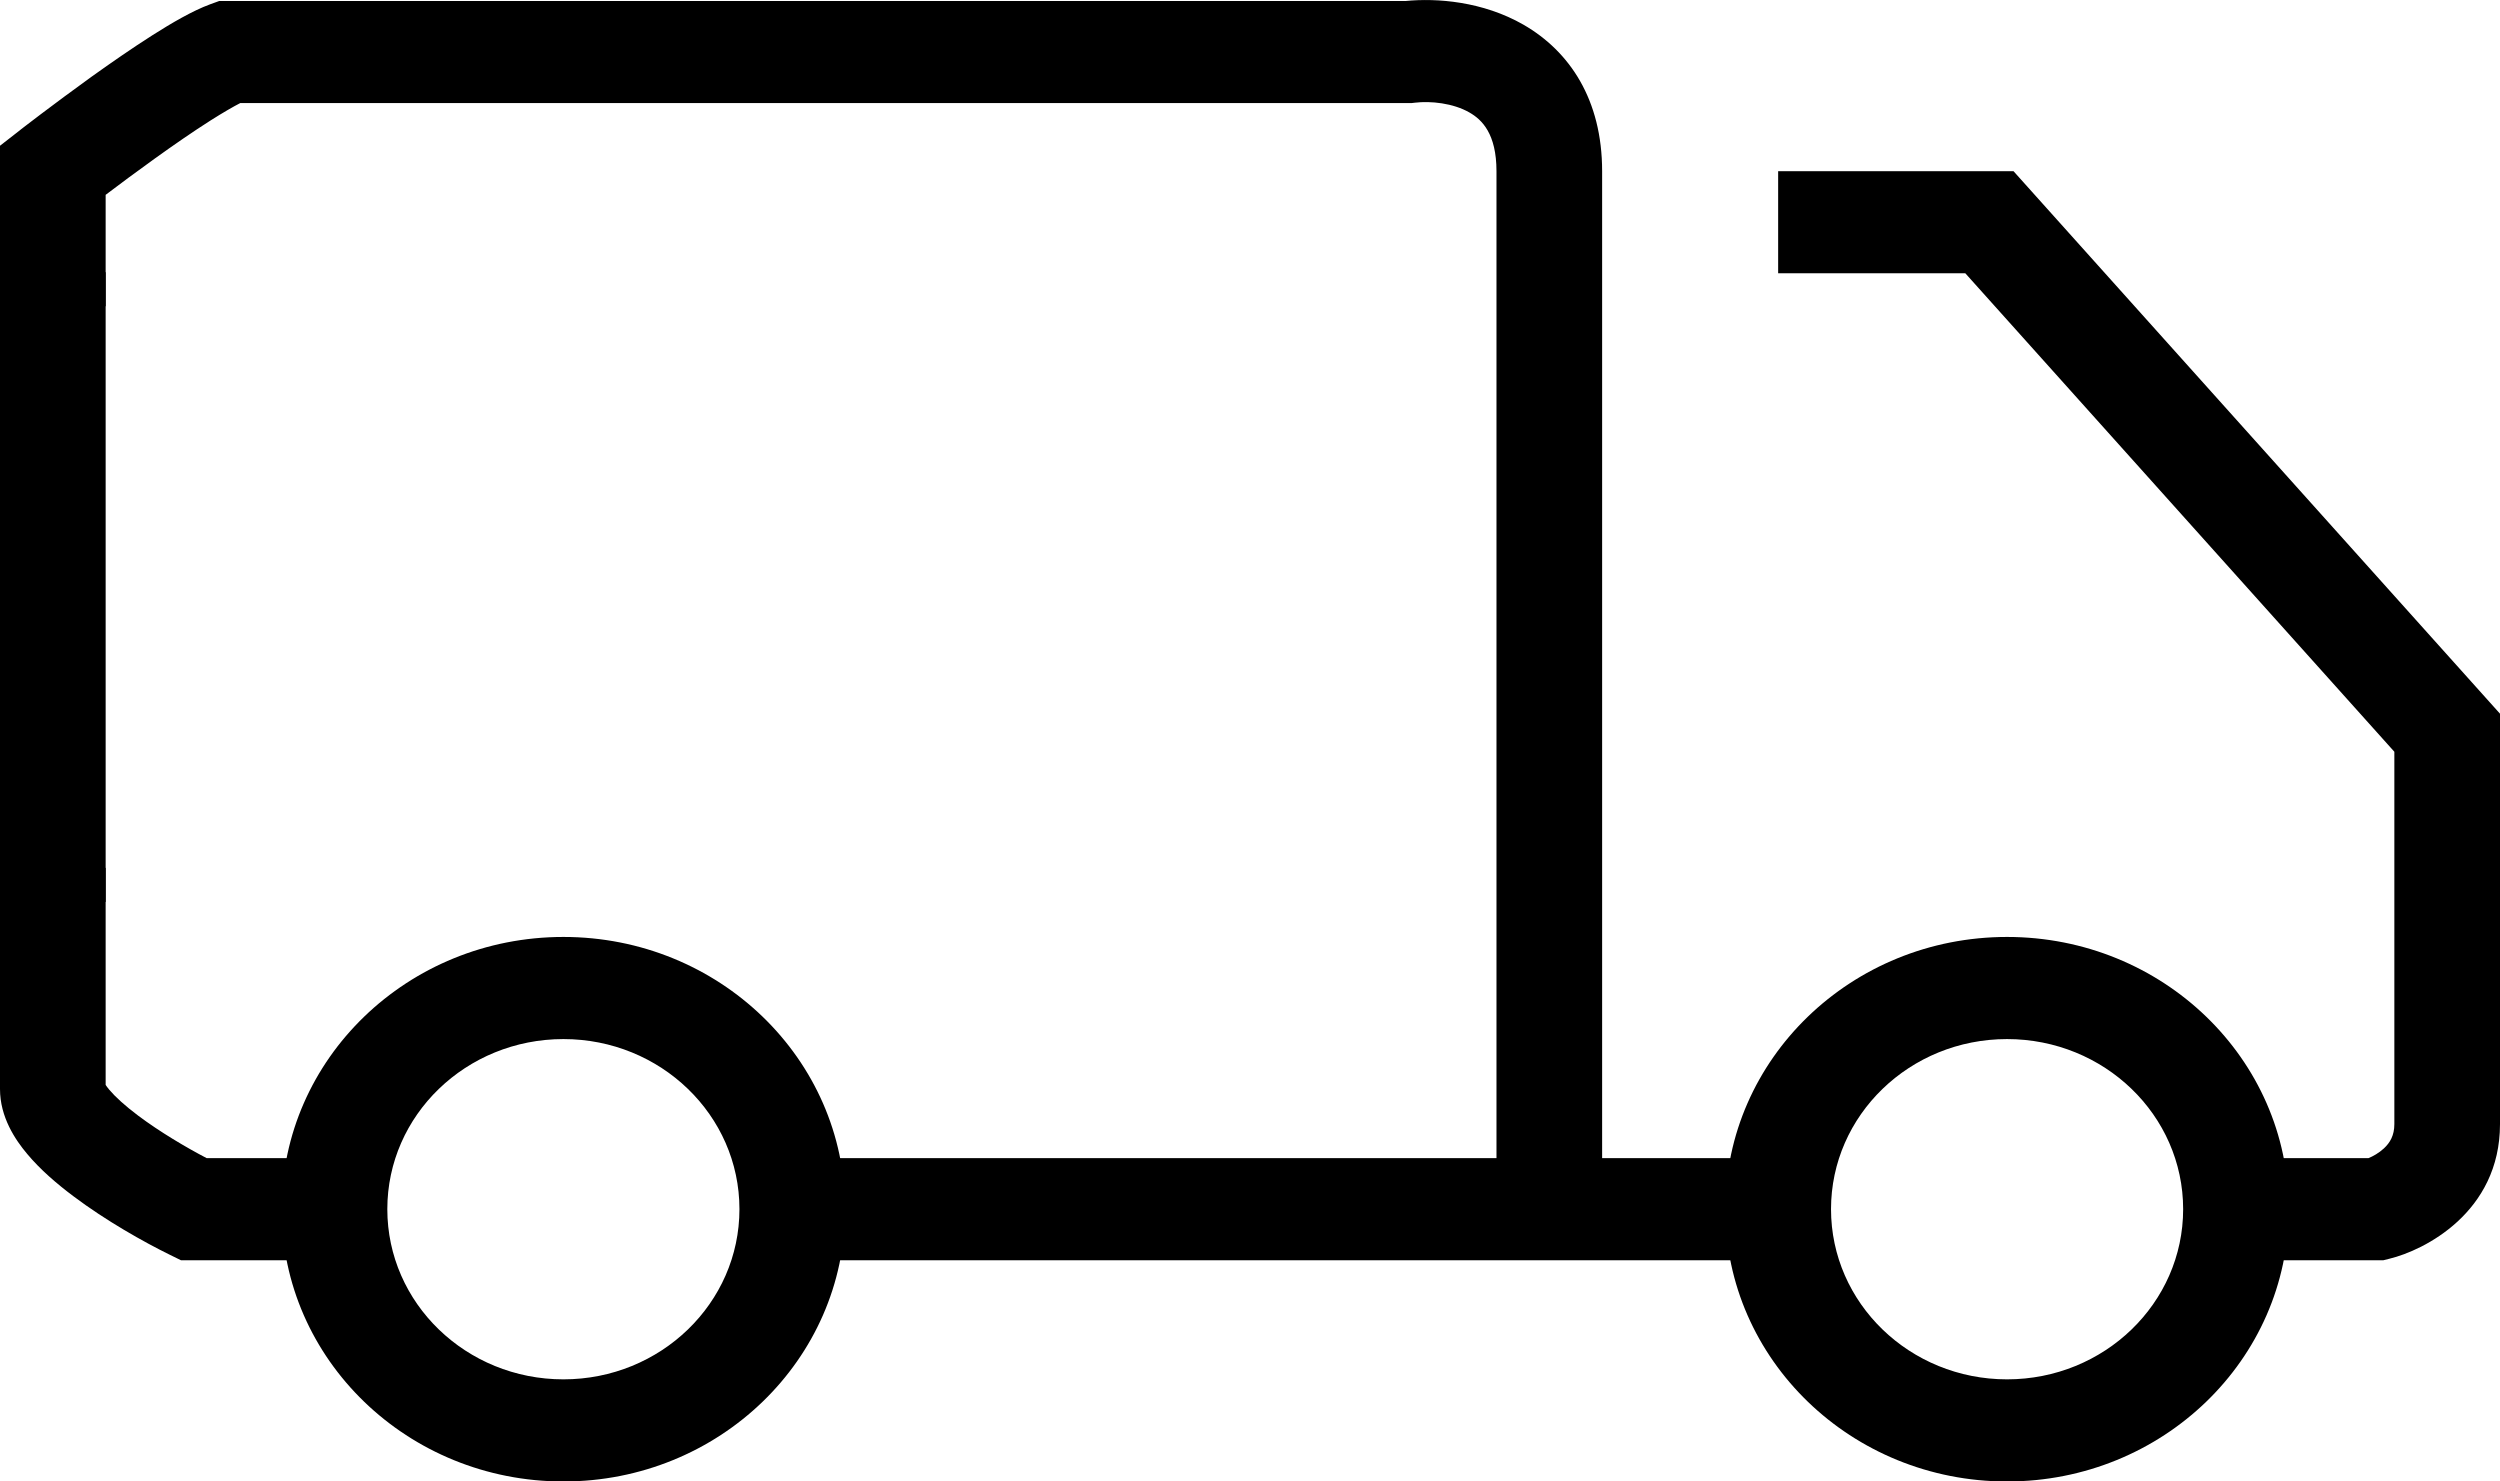
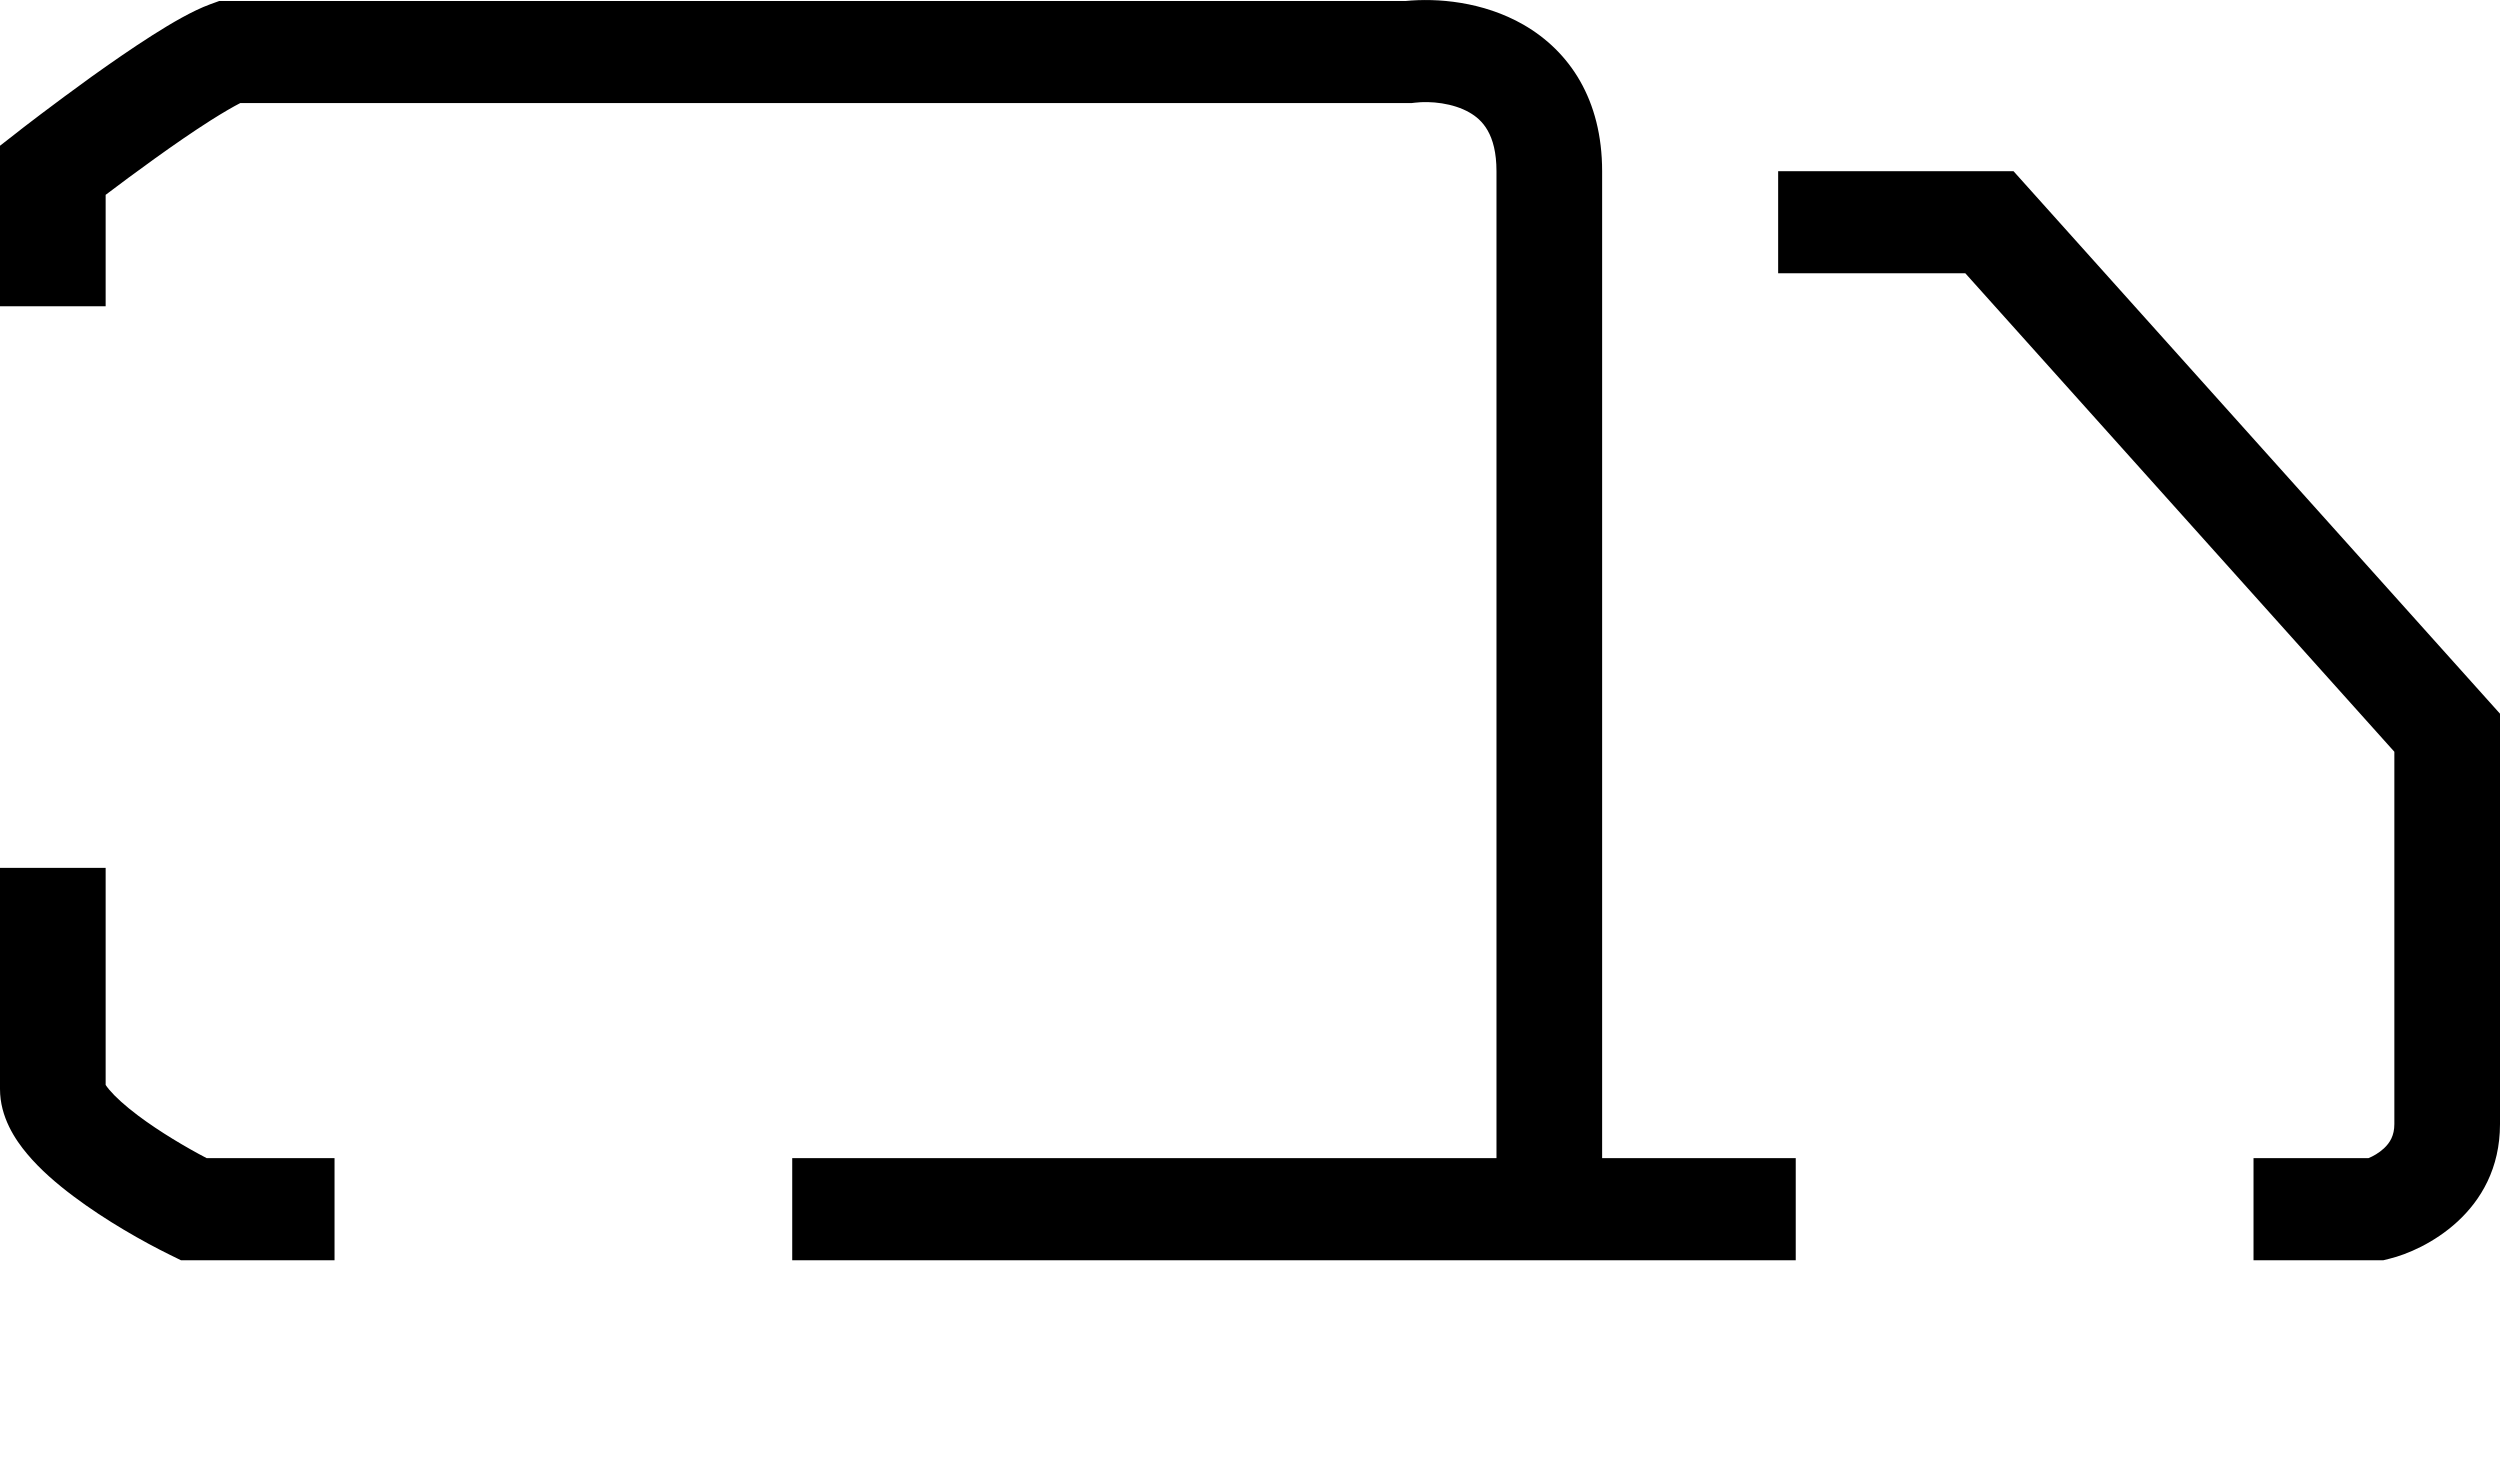
<svg xmlns="http://www.w3.org/2000/svg" width="27" height="16" viewBox="0 0 27 16" fill="none">
  <path fill-rule="evenodd" clip-rule="evenodd" d="M15.87 1.215C15.693 1.113 15.45 1.089 15.282 1.109L15.247 1.113H2.595C2.521 1.151 2.413 1.213 2.274 1.301C2.085 1.421 1.873 1.568 1.671 1.713C1.47 1.857 1.284 1.996 1.148 2.099C1.146 2.101 1.143 2.102 1.141 2.104V3.308H0V1.574L0.212 1.409L0.57 1.838C0.212 1.409 0.212 1.409 0.212 1.409L0.217 1.405L0.229 1.395C0.24 1.387 0.256 1.375 0.276 1.359C0.316 1.328 0.374 1.284 0.444 1.231C0.586 1.124 0.78 0.979 0.991 0.827C1.201 0.677 1.433 0.516 1.647 0.38C1.85 0.251 2.078 0.117 2.268 0.047L2.367 0.011H15.179C15.518 -0.023 16.015 0.015 16.454 0.267C16.953 0.555 17.303 1.077 17.303 1.849V12.508H19.394V13.611H8.556V12.508H16.162V1.849C16.162 1.444 16.005 1.292 15.87 1.215ZM19.204 1.849H21.746L27 7.708V12.14C27 13.098 26.175 13.505 25.807 13.594L25.739 13.611H24.338V12.508H25.579C25.627 12.489 25.692 12.453 25.747 12.402C25.812 12.341 25.859 12.264 25.859 12.14V8.119L21.225 2.951H19.204V1.849ZM1.141 11.717V9.373H0V11.762C0 12.064 0.164 12.309 0.294 12.463C0.435 12.632 0.615 12.786 0.791 12.918C1.144 13.184 1.558 13.416 1.833 13.551L1.955 13.611H3.613V12.508H2.232C2.01 12.392 1.727 12.225 1.491 12.048C1.35 11.942 1.245 11.846 1.18 11.769C1.16 11.745 1.148 11.728 1.141 11.717Z" fill="black" />
-   <path fill-rule="evenodd" clip-rule="evenodd" d="M6.085 14.897C7.135 14.897 7.986 14.074 7.986 13.059C7.986 12.044 7.135 11.222 6.085 11.222C5.034 11.222 4.183 12.044 4.183 13.059C4.183 14.074 5.034 14.897 6.085 14.897ZM6.085 16C7.765 16 9.127 14.684 9.127 13.059C9.127 11.435 7.765 10.119 6.085 10.119C4.404 10.119 3.042 11.435 3.042 13.059C3.042 14.684 4.404 16 6.085 16Z" fill="black" />
-   <path fill-rule="evenodd" clip-rule="evenodd" d="M21.676 14.897C22.726 14.897 23.578 14.074 23.578 13.059C23.578 12.044 22.726 11.222 21.676 11.222C20.626 11.222 19.775 12.044 19.775 13.059C19.775 14.074 20.626 14.897 21.676 14.897ZM21.676 16C23.356 16 24.718 14.684 24.718 13.059C24.718 11.435 23.356 10.119 21.676 10.119C19.996 10.119 18.634 11.435 18.634 13.059C18.634 14.684 19.996 16 21.676 16Z" fill="black" />
-   <path fill-rule="evenodd" clip-rule="evenodd" d="M1.141 2.94V9.741H0V2.94H1.141Z" fill="black" />
</svg>